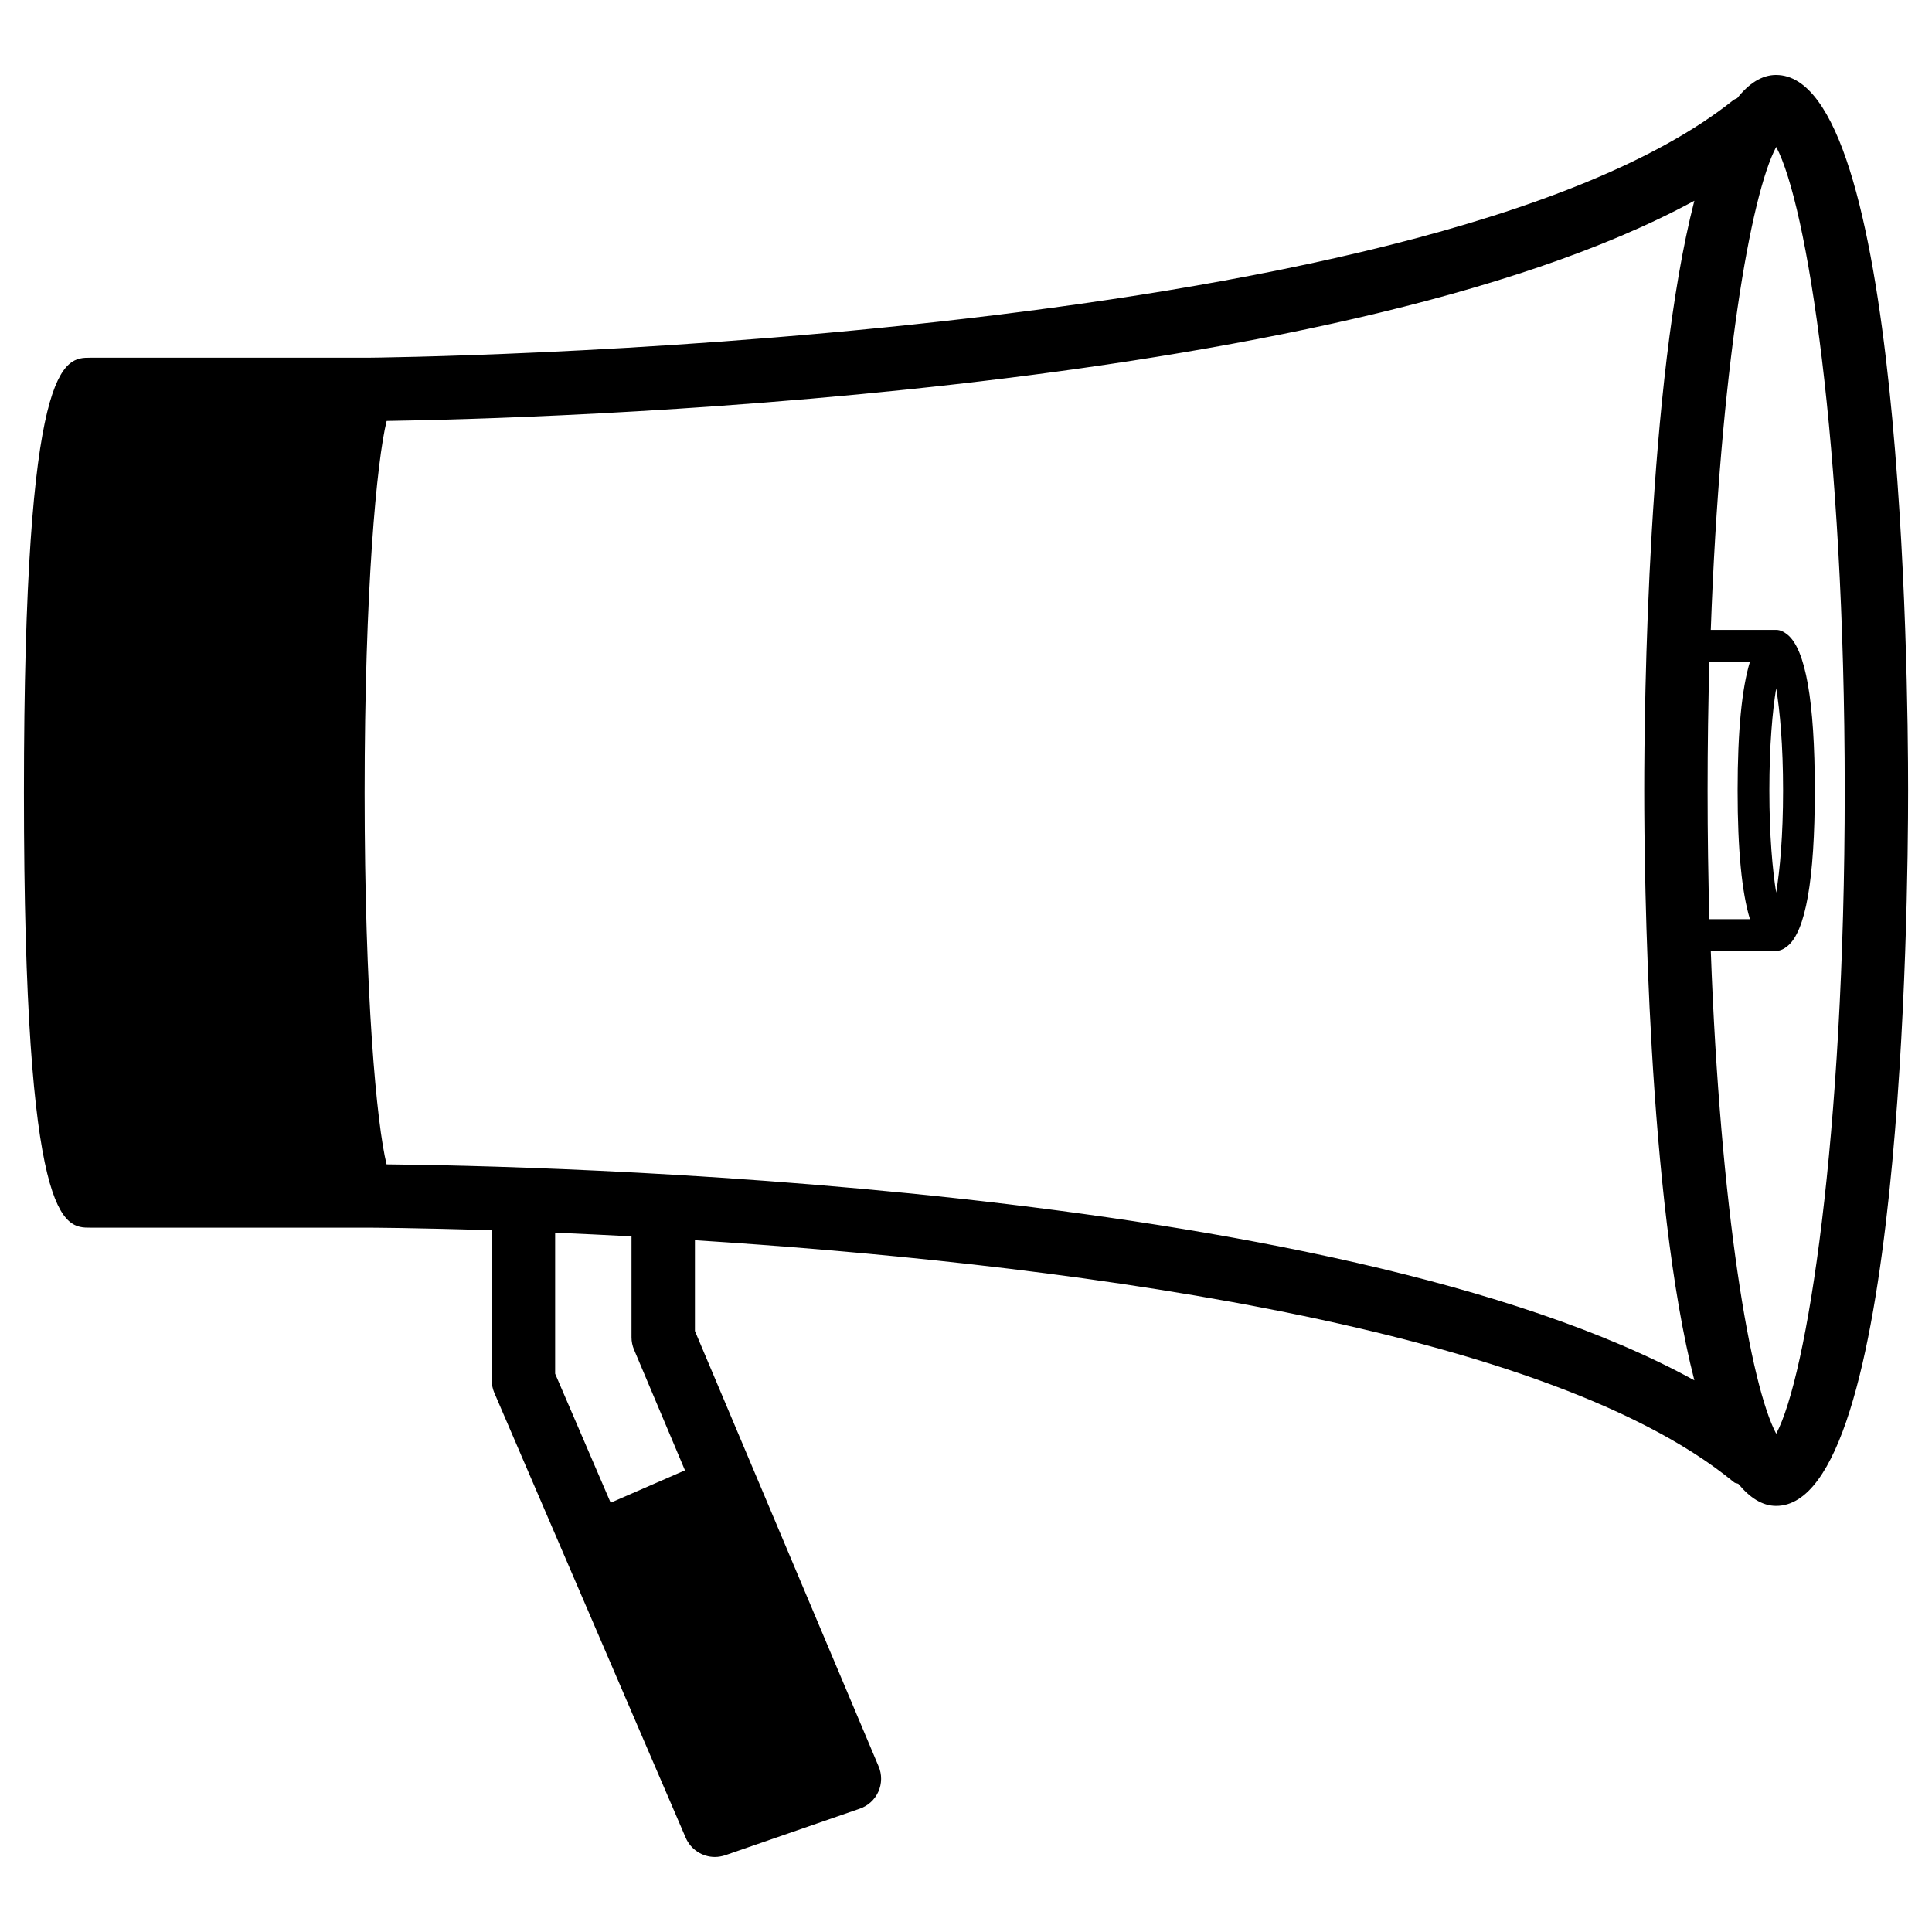
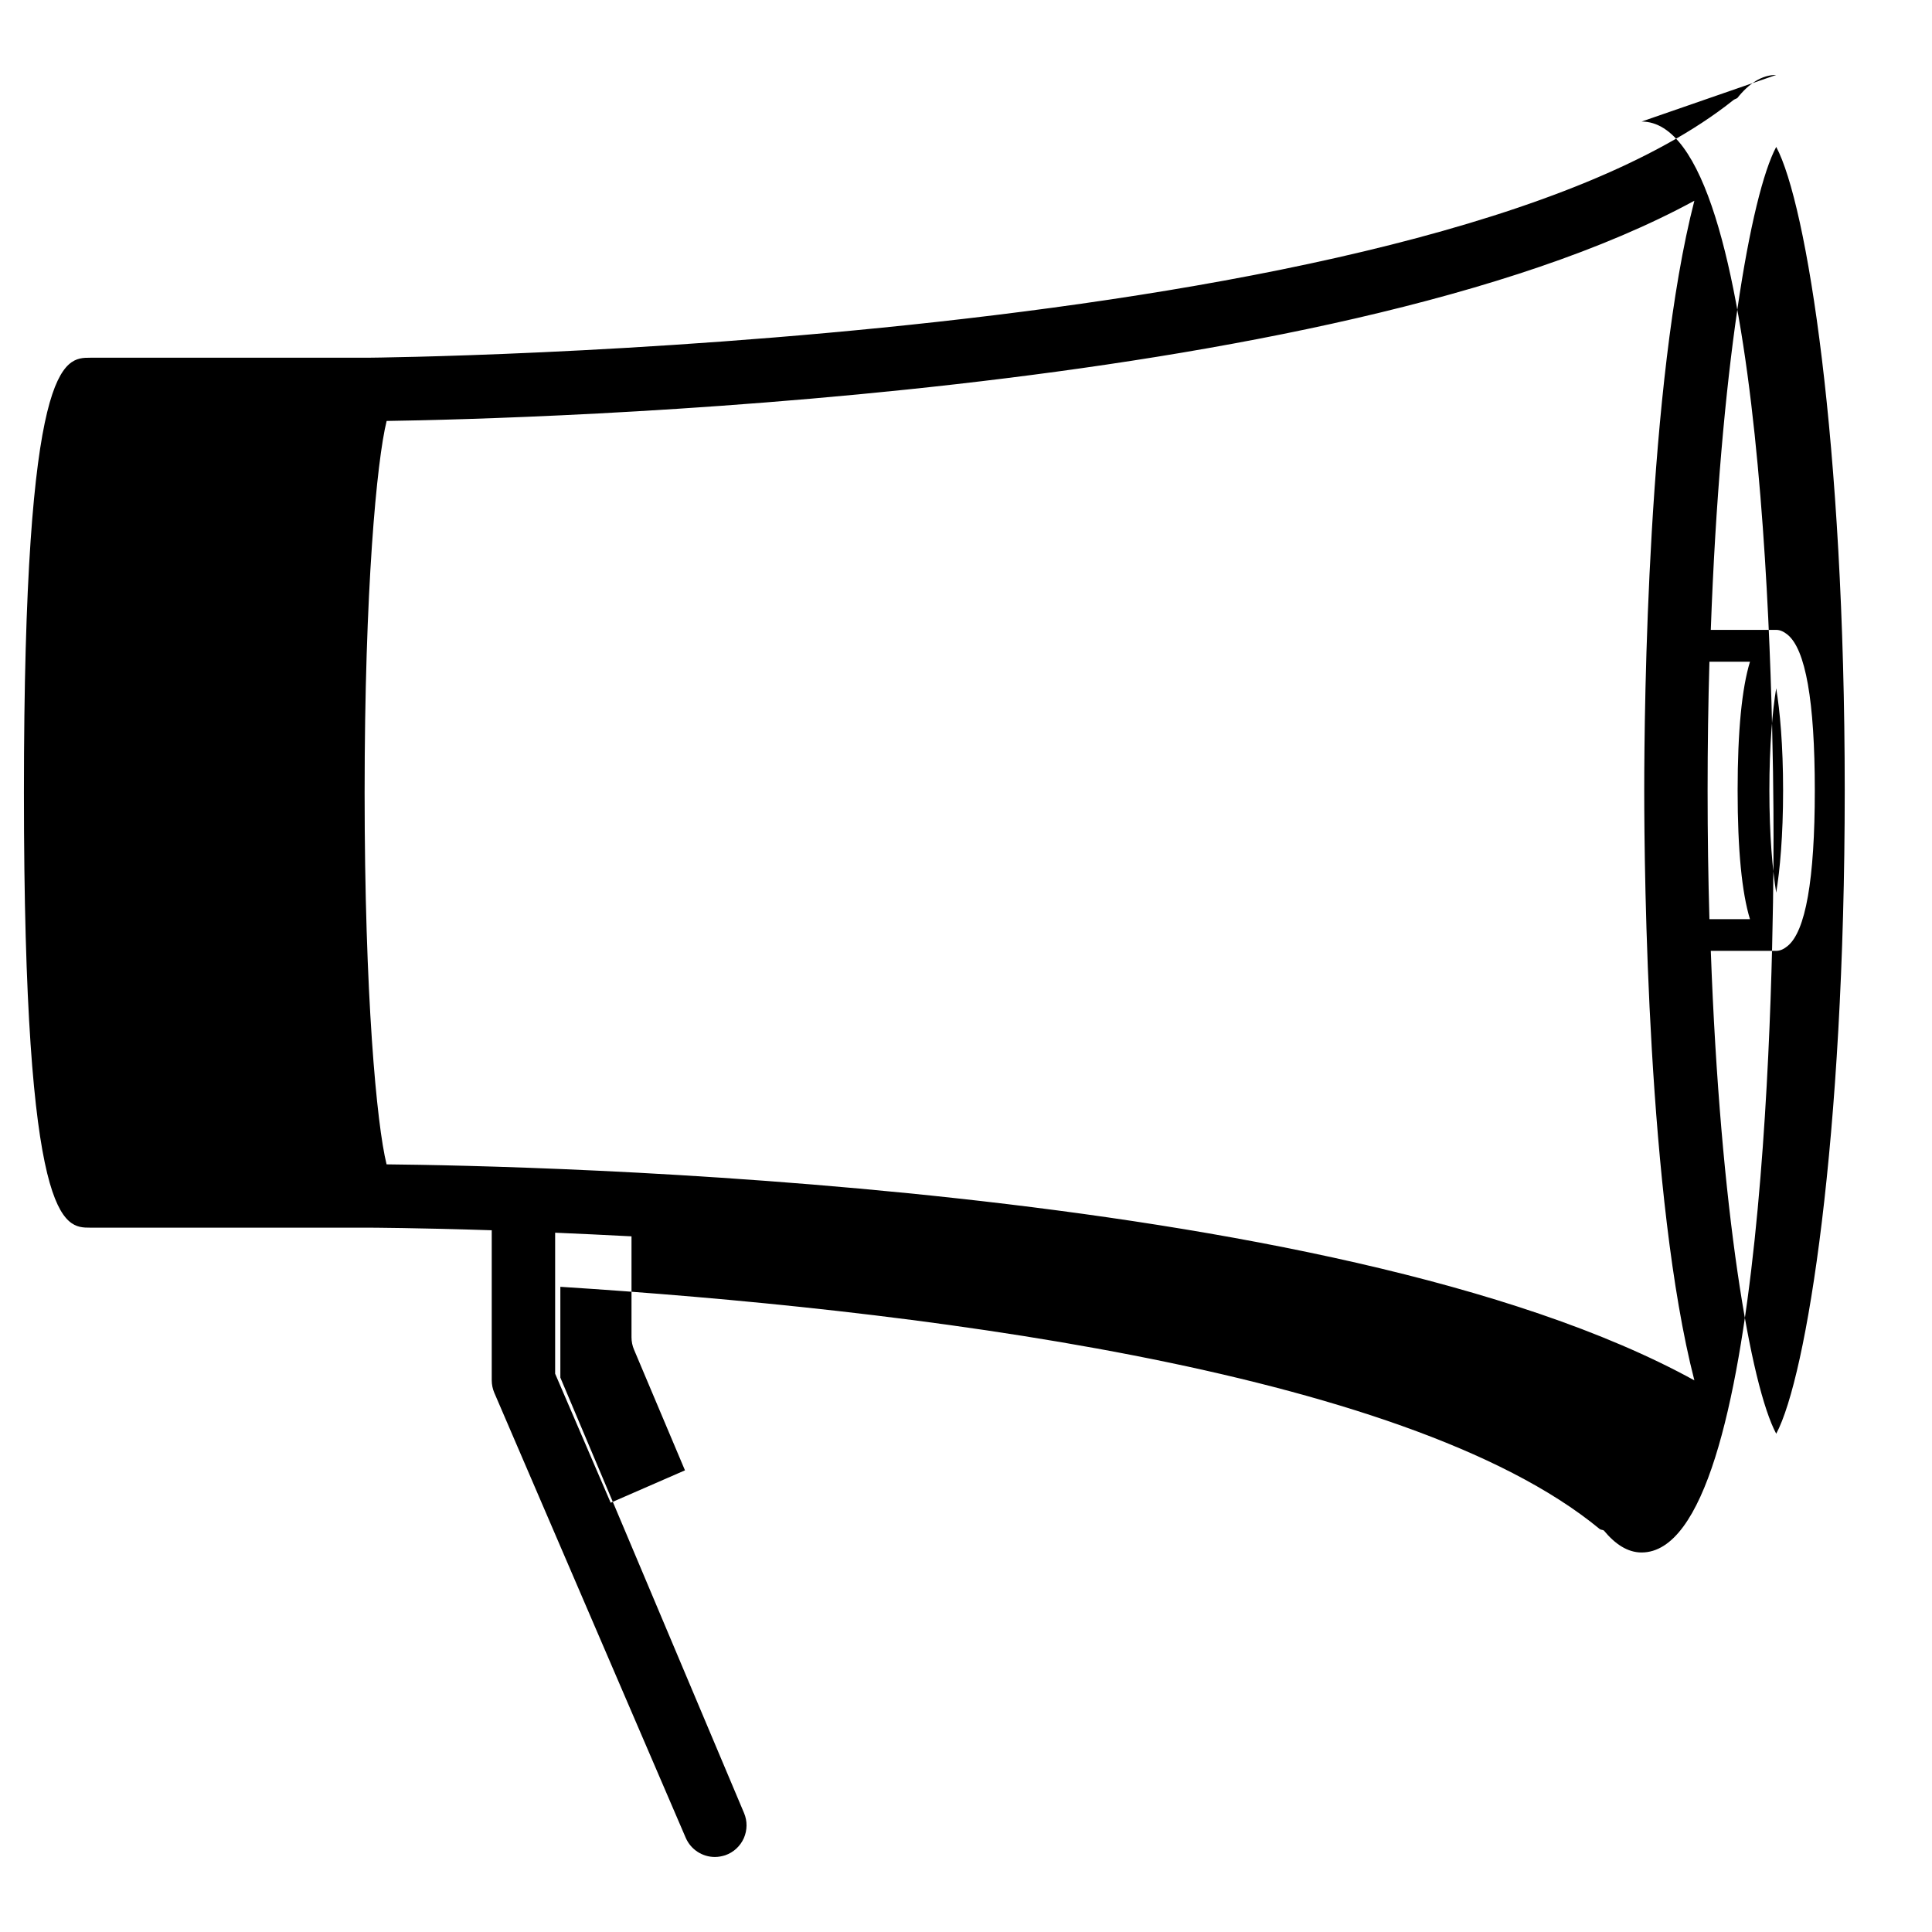
<svg xmlns="http://www.w3.org/2000/svg" fill="#000000" width="800px" height="800px" version="1.1" viewBox="144 144 512 512">
-   <path d="m614.71 163.86c-3.863 0-7.262 2.309-10.309 6.129-0.336 0.211-0.734 0.293-1.051 0.547-82.203 65.641-359.21 68.246-362.01 68.266h-73.43c-6.992 0-17.57 0-17.57 115.27s10.578 115.27 17.57 115.27h73.492c0.586 0 13.016 0.043 32.914 0.691v39.738c0 1.156 0.23 2.266 0.672 3.316l50.738 117.95c1.363 3.148 4.449 5.082 7.727 5.082 0.902 0 1.828-0.168 2.75-0.461l35.664-12.344c2.184-0.754 3.969-2.394 4.914-4.512 0.945-2.141 0.965-4.555 0.062-6.676l-32.621-77.355c0-0.02-0.02-0.02-0.02-0.043l-16.039-37.996v-24.059c89.637 5.711 223.5 21.348 275.41 64.172 0.336 0.273 0.754 0.188 1.113 0.398 2.981 3.59 6.277 5.836 10.012 5.836 33.273 0 34.973-157.92 34.973-189.6 0.004-31.668-1.699-189.61-34.969-189.61zm0 162.54c0.988 5.961 1.828 15.074 1.828 27.078 0 11.988-0.84 21.117-1.828 27.078-0.965-5.961-1.805-15.074-1.805-27.078-0.004-12.004 0.836-21.137 1.805-27.078zm-6.949 61.195h-10.746c-0.316-10.875-0.484-22.23-0.484-34.113 0-11.883 0.168-23.238 0.484-34.113h10.746c-2.141 7.012-3.273 18.285-3.273 34.113-0.004 15.809 1.133 27.102 3.273 34.113zm-28.023-34.113c0 22.461 0.922 108.23 13.289 156.33-95.641-52.668-309.86-56.887-346.58-57.246-2.629-10.578-5.82-44.734-5.82-98.473 0-53.781 3.211-87.977 5.836-98.535 36.504-0.547 250.33-5.984 346.56-58.359-12.383 48.07-13.285 133.82-13.285 156.29zm-267.71 148.2 13.496 31.973-19.691 8.586-14.715-34.195v-37.367c6.32 0.273 13.059 0.586 20.238 0.965v26.766c0 1.133 0.23 2.246 0.672 3.273zm302.69 22.273c-6.758-12.617-14.84-59.094-17.34-127.97h17.34c1.09 0 2.059-0.504 2.961-1.238 4.809-3.84 7.262-17.59 7.262-41.293 0-23.699-2.457-37.449-7.262-41.293-0.922-0.734-1.891-1.238-2.961-1.238h-17.34c2.477-68.895 10.578-115.35 17.34-127.99 8.082 15.094 18.156 78.047 18.156 170.52 0 92.473-10.098 155.43-18.156 170.5z" />
+   <path d="m614.71 163.86c-3.863 0-7.262 2.309-10.309 6.129-0.336 0.211-0.734 0.293-1.051 0.547-82.203 65.641-359.21 68.246-362.01 68.266h-73.43c-6.992 0-17.57 0-17.57 115.27s10.578 115.27 17.57 115.27h73.492c0.586 0 13.016 0.043 32.914 0.691v39.738c0 1.156 0.23 2.266 0.672 3.316l50.738 117.95c1.363 3.148 4.449 5.082 7.727 5.082 0.902 0 1.828-0.168 2.75-0.461c2.184-0.754 3.969-2.394 4.914-4.512 0.945-2.141 0.965-4.555 0.062-6.676l-32.621-77.355c0-0.02-0.02-0.02-0.02-0.043l-16.039-37.996v-24.059c89.637 5.711 223.5 21.348 275.41 64.172 0.336 0.273 0.754 0.188 1.113 0.398 2.981 3.59 6.277 5.836 10.012 5.836 33.273 0 34.973-157.92 34.973-189.6 0.004-31.668-1.699-189.61-34.969-189.61zm0 162.54c0.988 5.961 1.828 15.074 1.828 27.078 0 11.988-0.84 21.117-1.828 27.078-0.965-5.961-1.805-15.074-1.805-27.078-0.004-12.004 0.836-21.137 1.805-27.078zm-6.949 61.195h-10.746c-0.316-10.875-0.484-22.23-0.484-34.113 0-11.883 0.168-23.238 0.484-34.113h10.746c-2.141 7.012-3.273 18.285-3.273 34.113-0.004 15.809 1.133 27.102 3.273 34.113zm-28.023-34.113c0 22.461 0.922 108.23 13.289 156.33-95.641-52.668-309.86-56.887-346.58-57.246-2.629-10.578-5.82-44.734-5.82-98.473 0-53.781 3.211-87.977 5.836-98.535 36.504-0.547 250.33-5.984 346.56-58.359-12.383 48.07-13.285 133.82-13.285 156.29zm-267.71 148.2 13.496 31.973-19.691 8.586-14.715-34.195v-37.367c6.32 0.273 13.059 0.586 20.238 0.965v26.766c0 1.133 0.23 2.246 0.672 3.273zm302.69 22.273c-6.758-12.617-14.84-59.094-17.34-127.97h17.34c1.09 0 2.059-0.504 2.961-1.238 4.809-3.84 7.262-17.59 7.262-41.293 0-23.699-2.457-37.449-7.262-41.293-0.922-0.734-1.891-1.238-2.961-1.238h-17.34c2.477-68.895 10.578-115.35 17.34-127.99 8.082 15.094 18.156 78.047 18.156 170.52 0 92.473-10.098 155.43-18.156 170.5z" />
</svg>